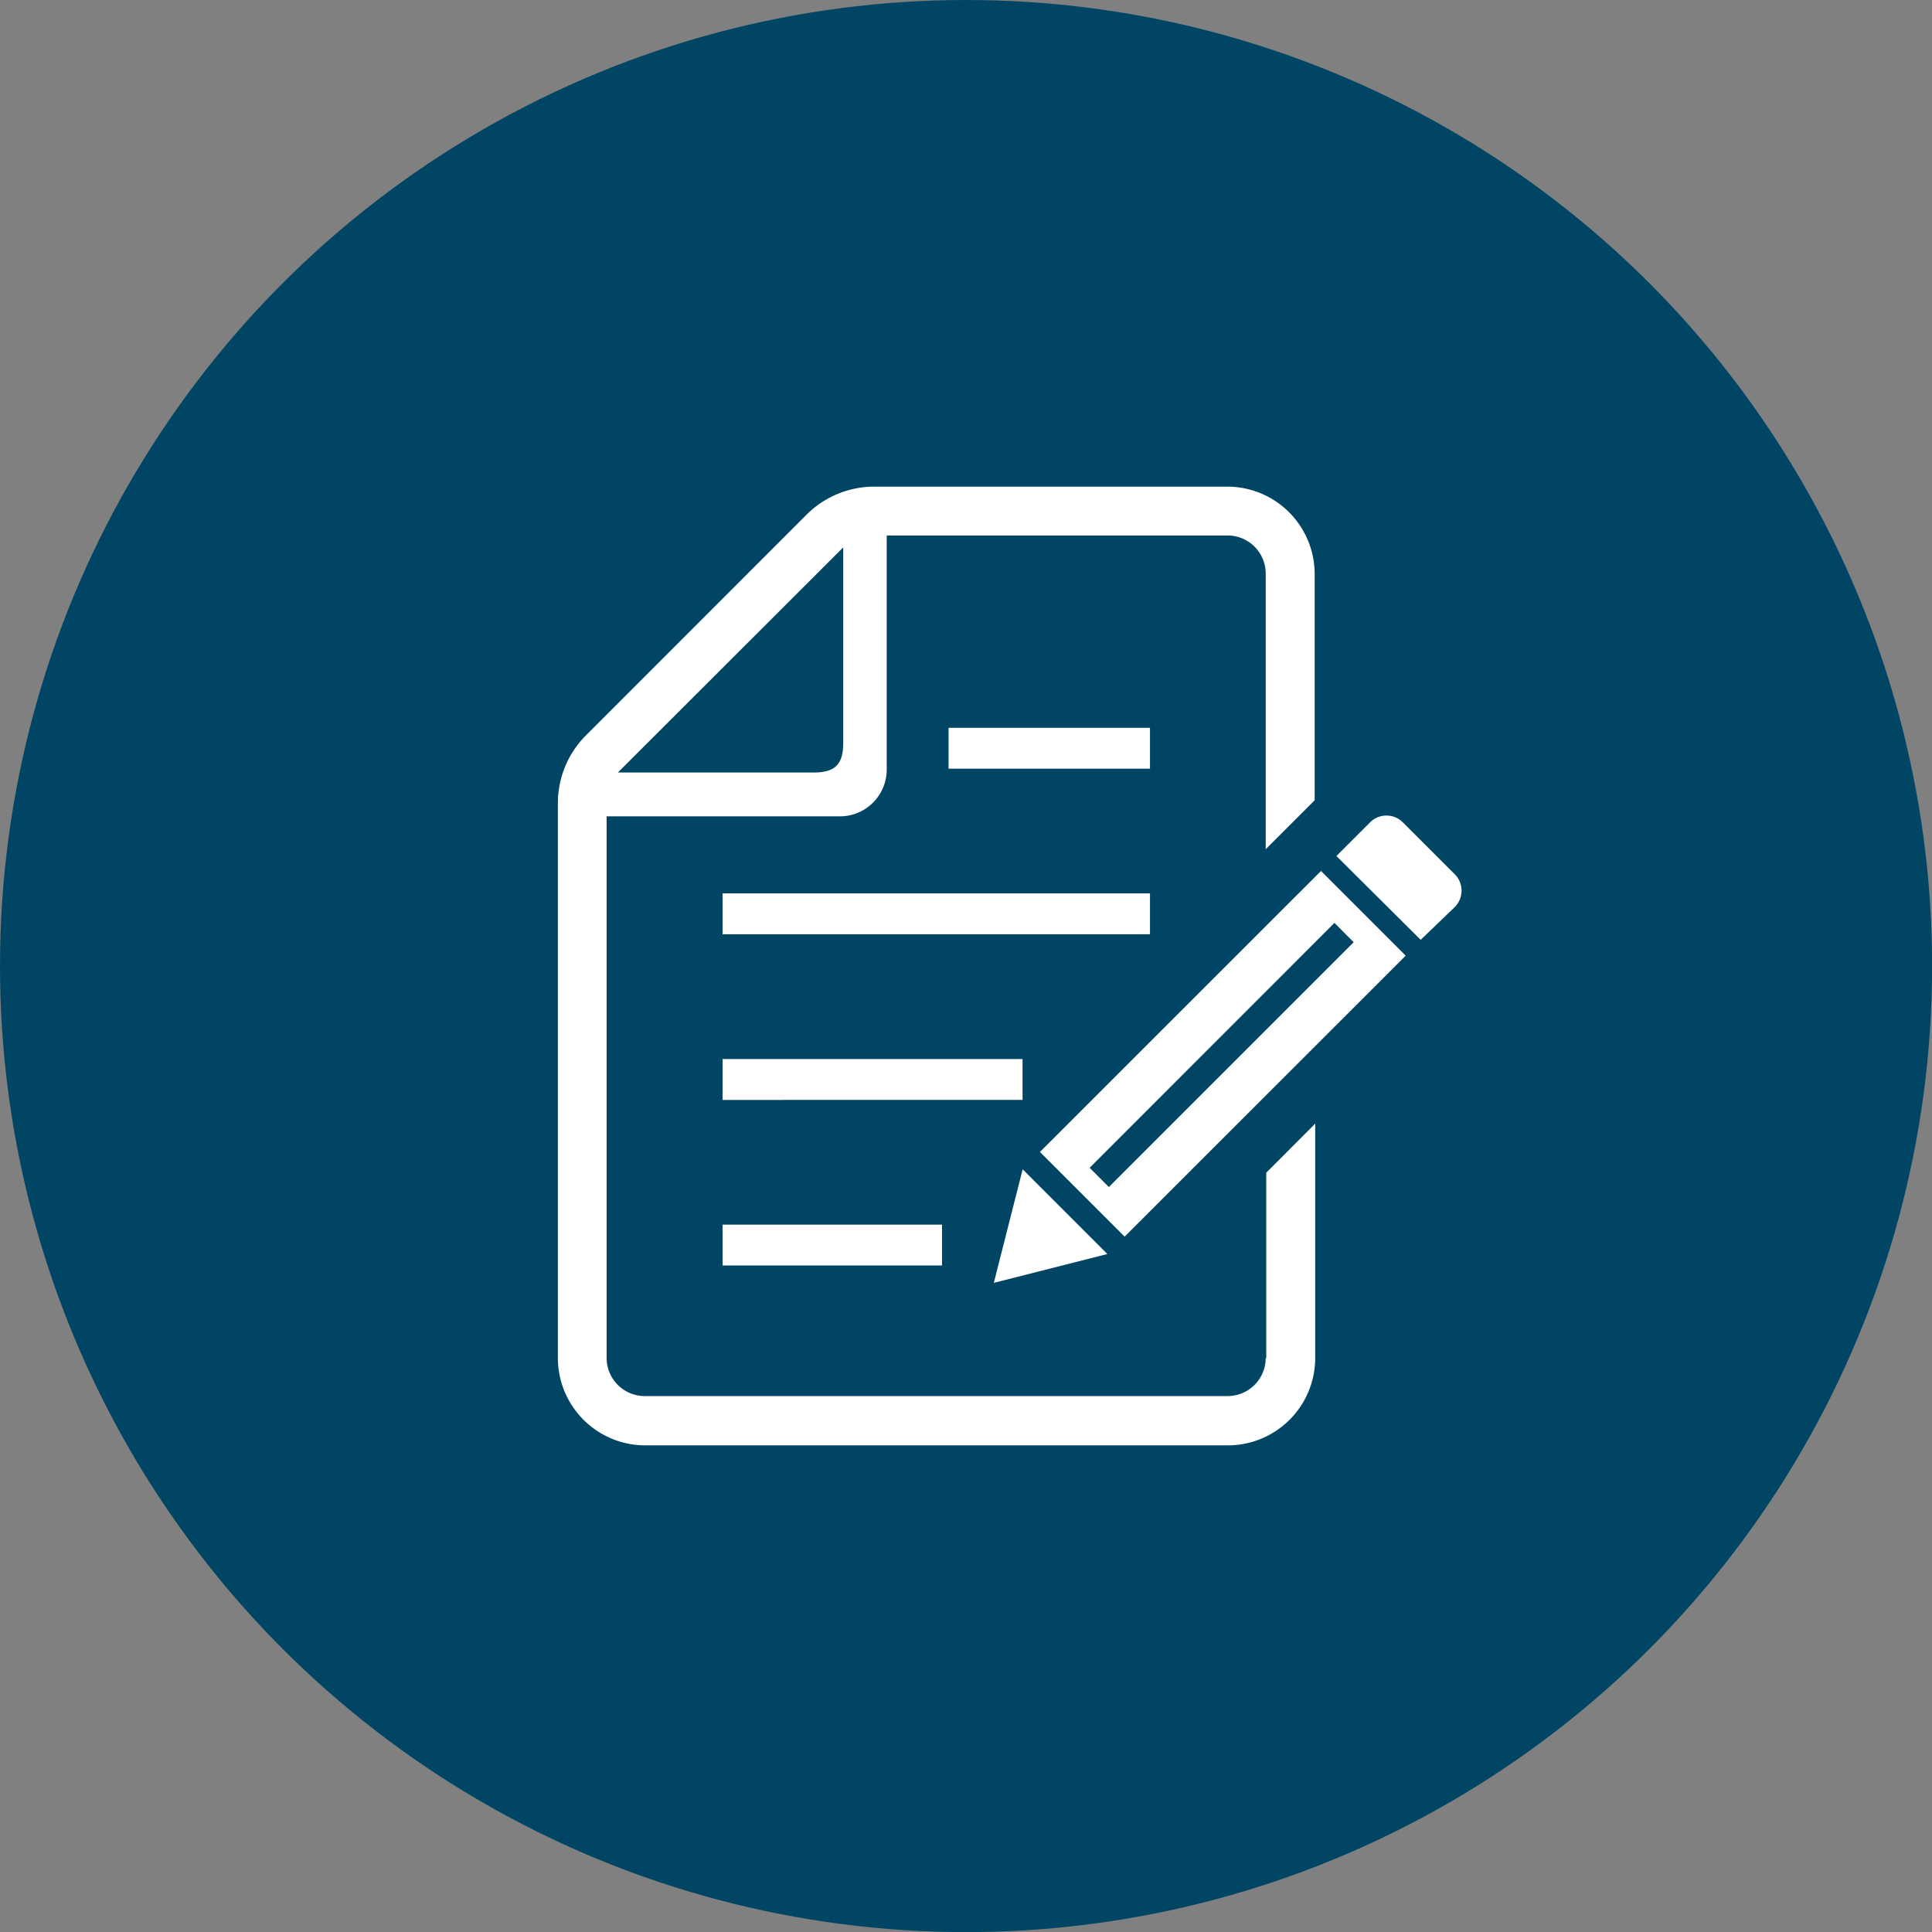
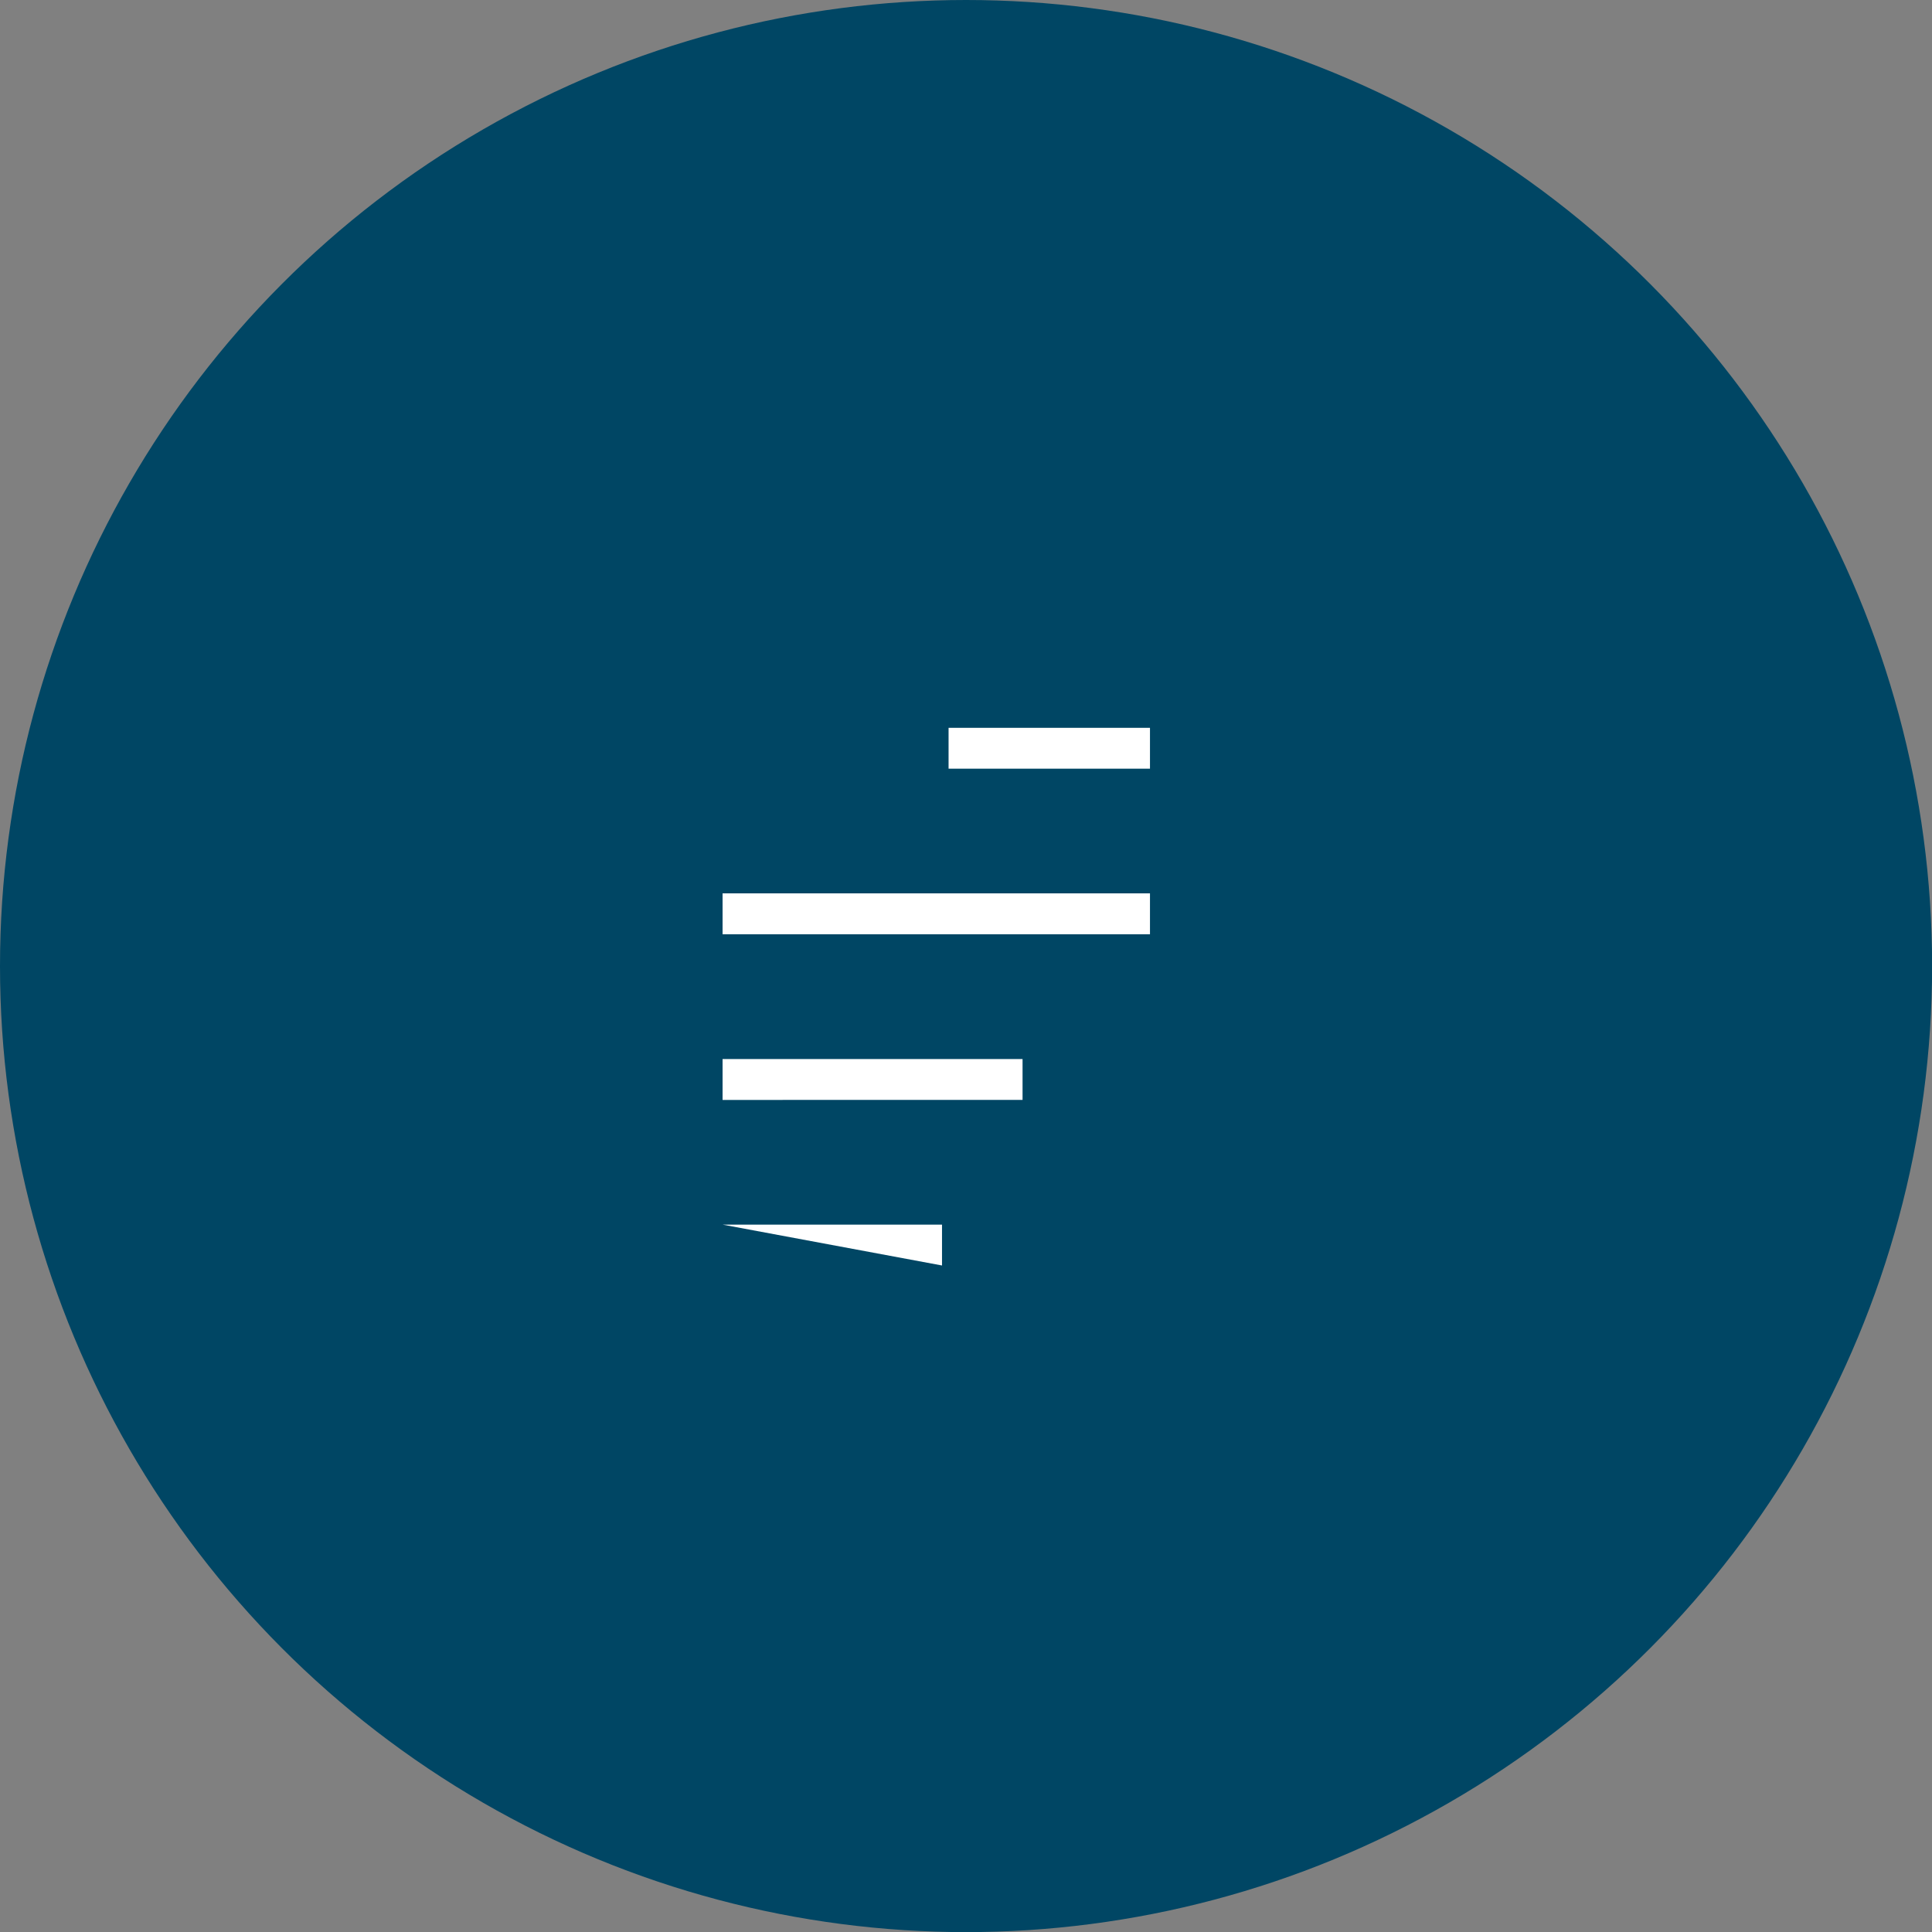
<svg xmlns="http://www.w3.org/2000/svg" width="176.79" height="176.79">
  <rect width="100%" height="100%" fill="#808080" stroke="none" />
  <defs>
    <style>.cls-2{fill:#fff}</style>
  </defs>
  <g id="レイヤー_2" data-name="レイヤー 2">
    <g id="photo">
      <circle cx="88.4" cy="88.4" r="88.4" fill="#004664" />
-       <path class="cls-2" d="M66.12 112.06H86.2v3.74H66.12zm0-15.15h27.45v3.74H66.12zm0-15.16h39.11v3.74H66.12zM86.8 66.6h18.43v3.74H86.8z" />
-       <path class="cls-2" d="M115.82 124.26a3.49 3.49 0 01-3.49 3.49H59a3.49 3.49 0 01-3.49-3.49V74.7h21.36a4.28 4.28 0 004.27-4.28V49h31.19a3.49 3.49 0 013.49 3.49v25.22l4.48-4.48v-20.7a8 8 0 00-8-8H80a8.77 8.77 0 00-6.2 2.57L53.62 67.29a8.77 8.77 0 00-2.57 6.2v50.77a8 8 0 008 8h53.3a8 8 0 008-8v-21.44l-4.48 4.49v17zM77.16 50.09V68c0 1.94-.76 2.69-2.7 2.69H56.54zM133.12 80l-4.75-4.75a2.12 2.12 0 00-3 0l-3.08 3.08L130 86l3.12-3a2.12 2.12 0 000-3z" />
-       <path class="cls-2" d="M93.58 107l-2.64 10.39 10.39-2.64-7.75-7.75zm1.58-1.59l7.75 7.75 25.72-25.71-7.75-7.75zm28.71-19.19l-22.4 22.4-1.76-1.76 22.4-22.41z" />
+       <path class="cls-2" d="M66.12 112.06H86.2v3.74zm0-15.15h27.45v3.74H66.12zm0-15.16h39.11v3.74H66.12zM86.8 66.6h18.43v3.74H86.8z" />
    </g>
  </g>
</svg>